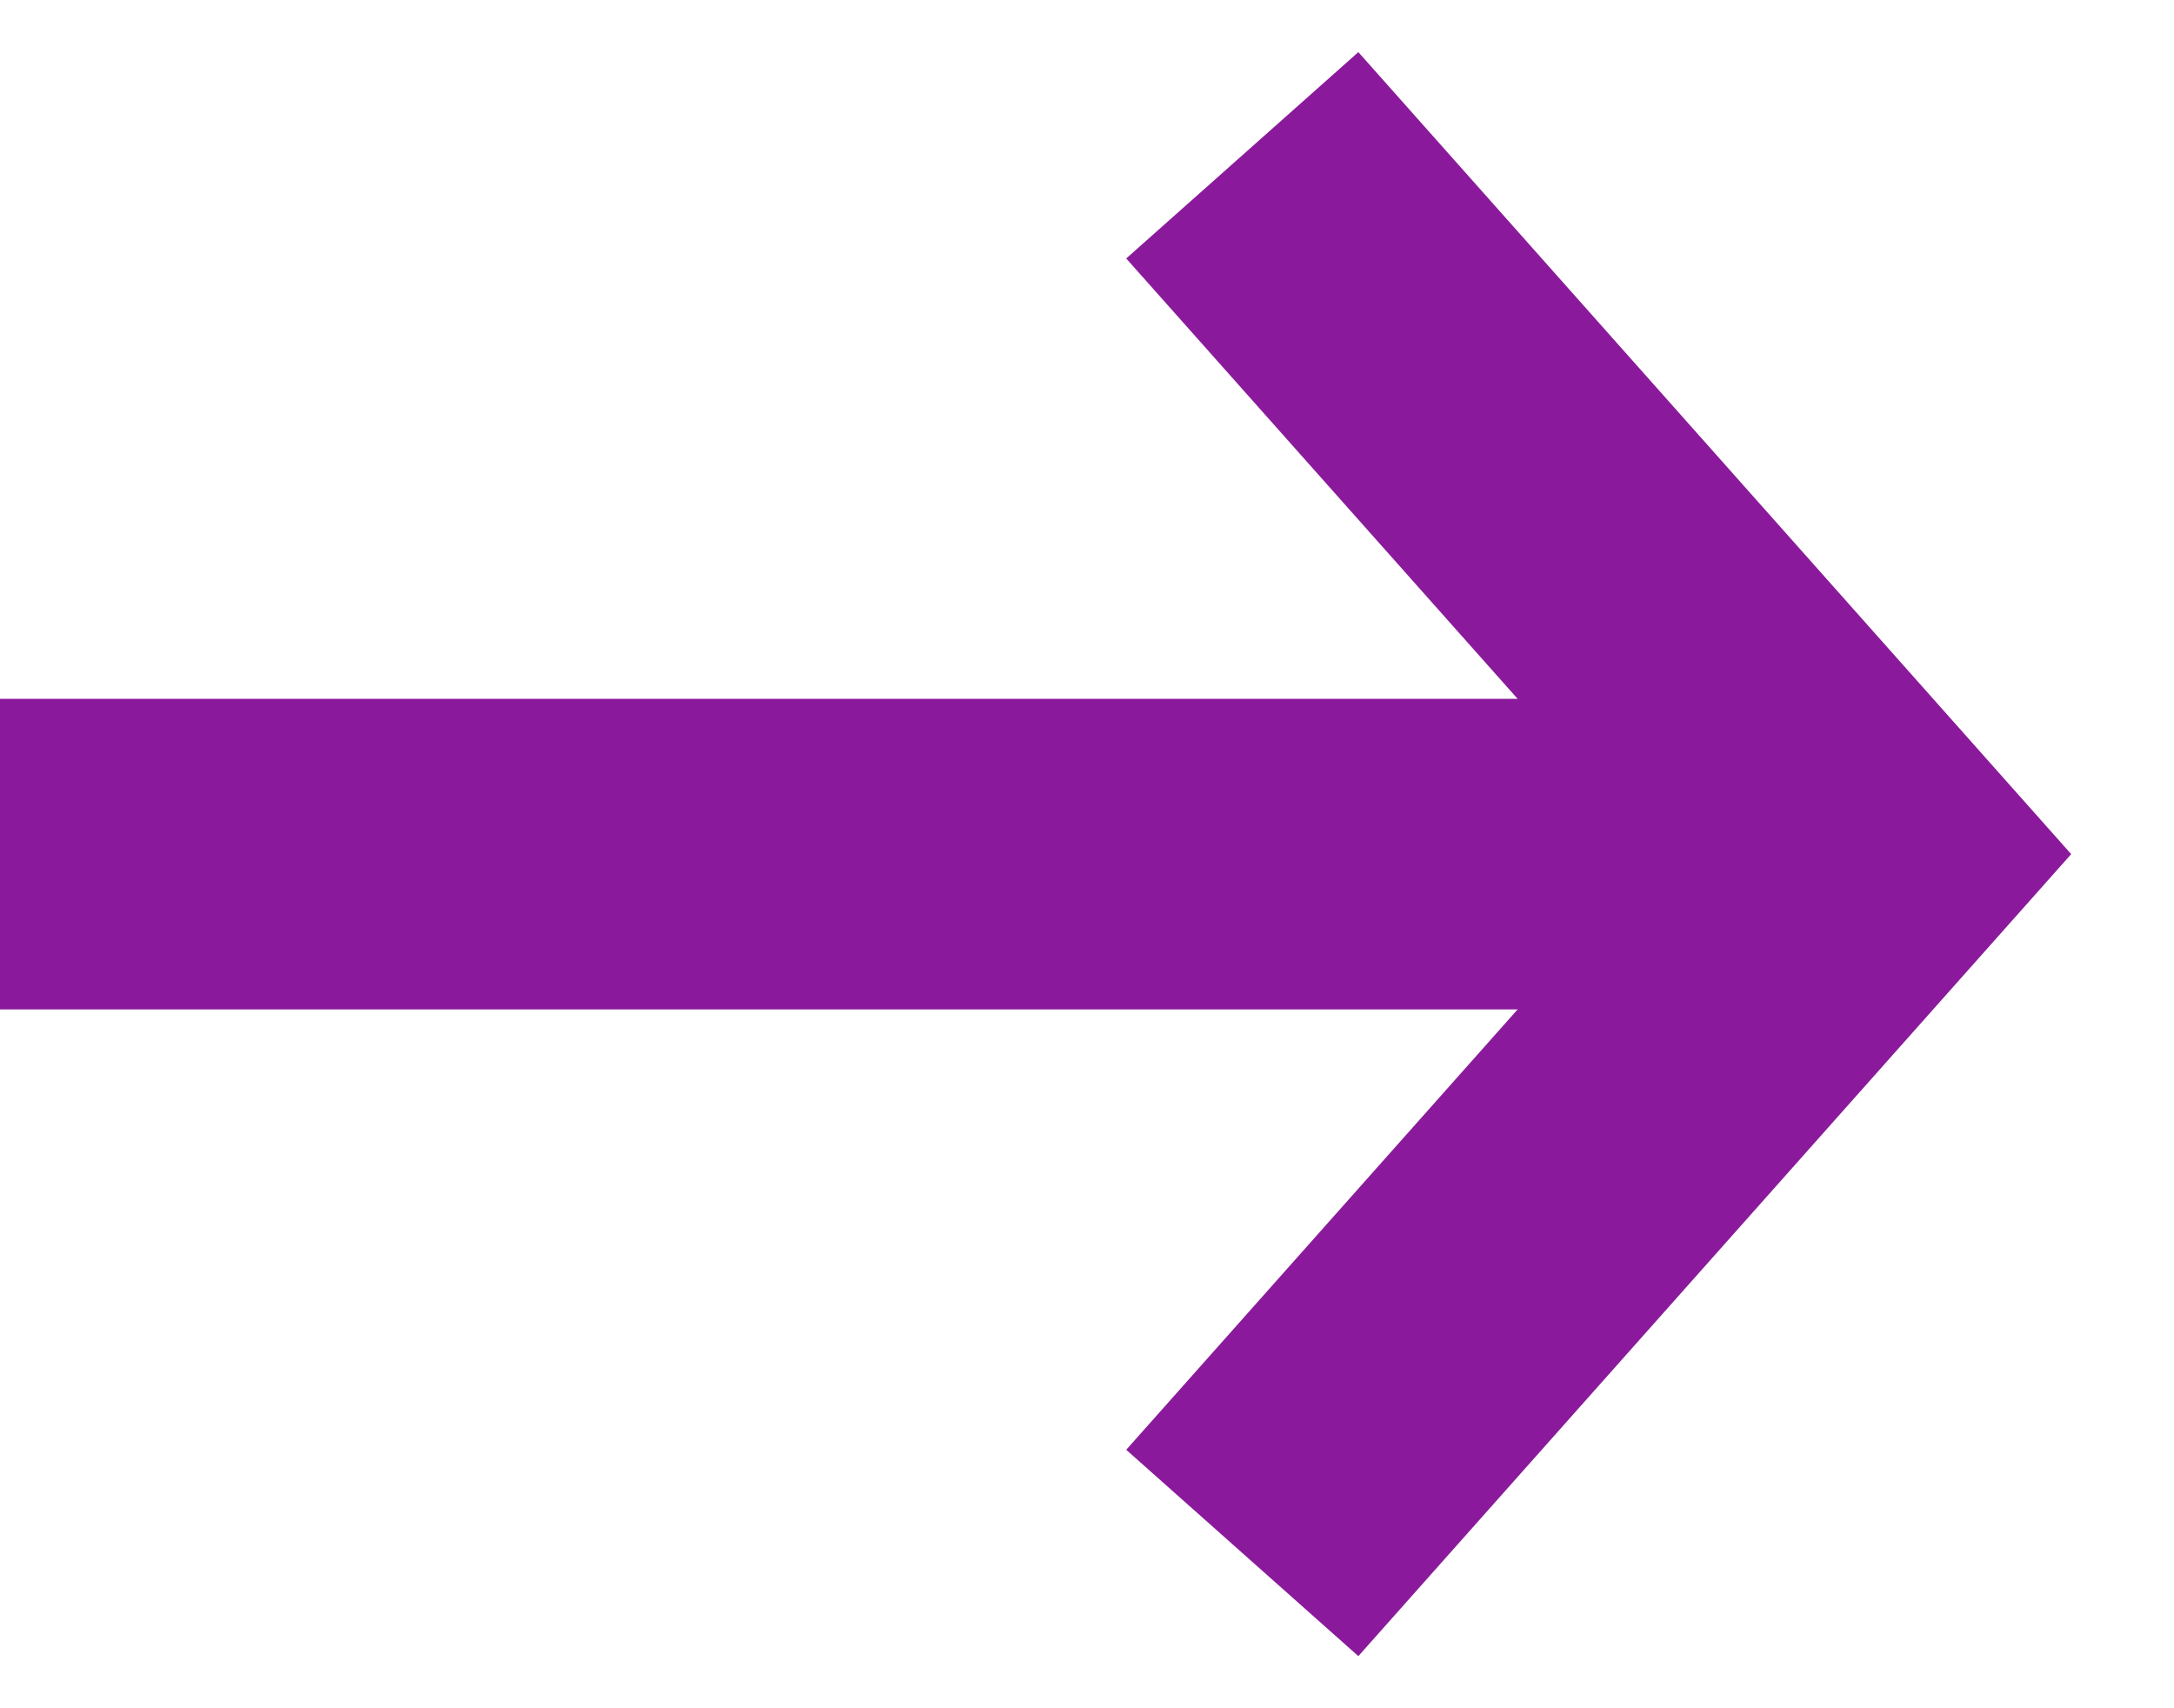
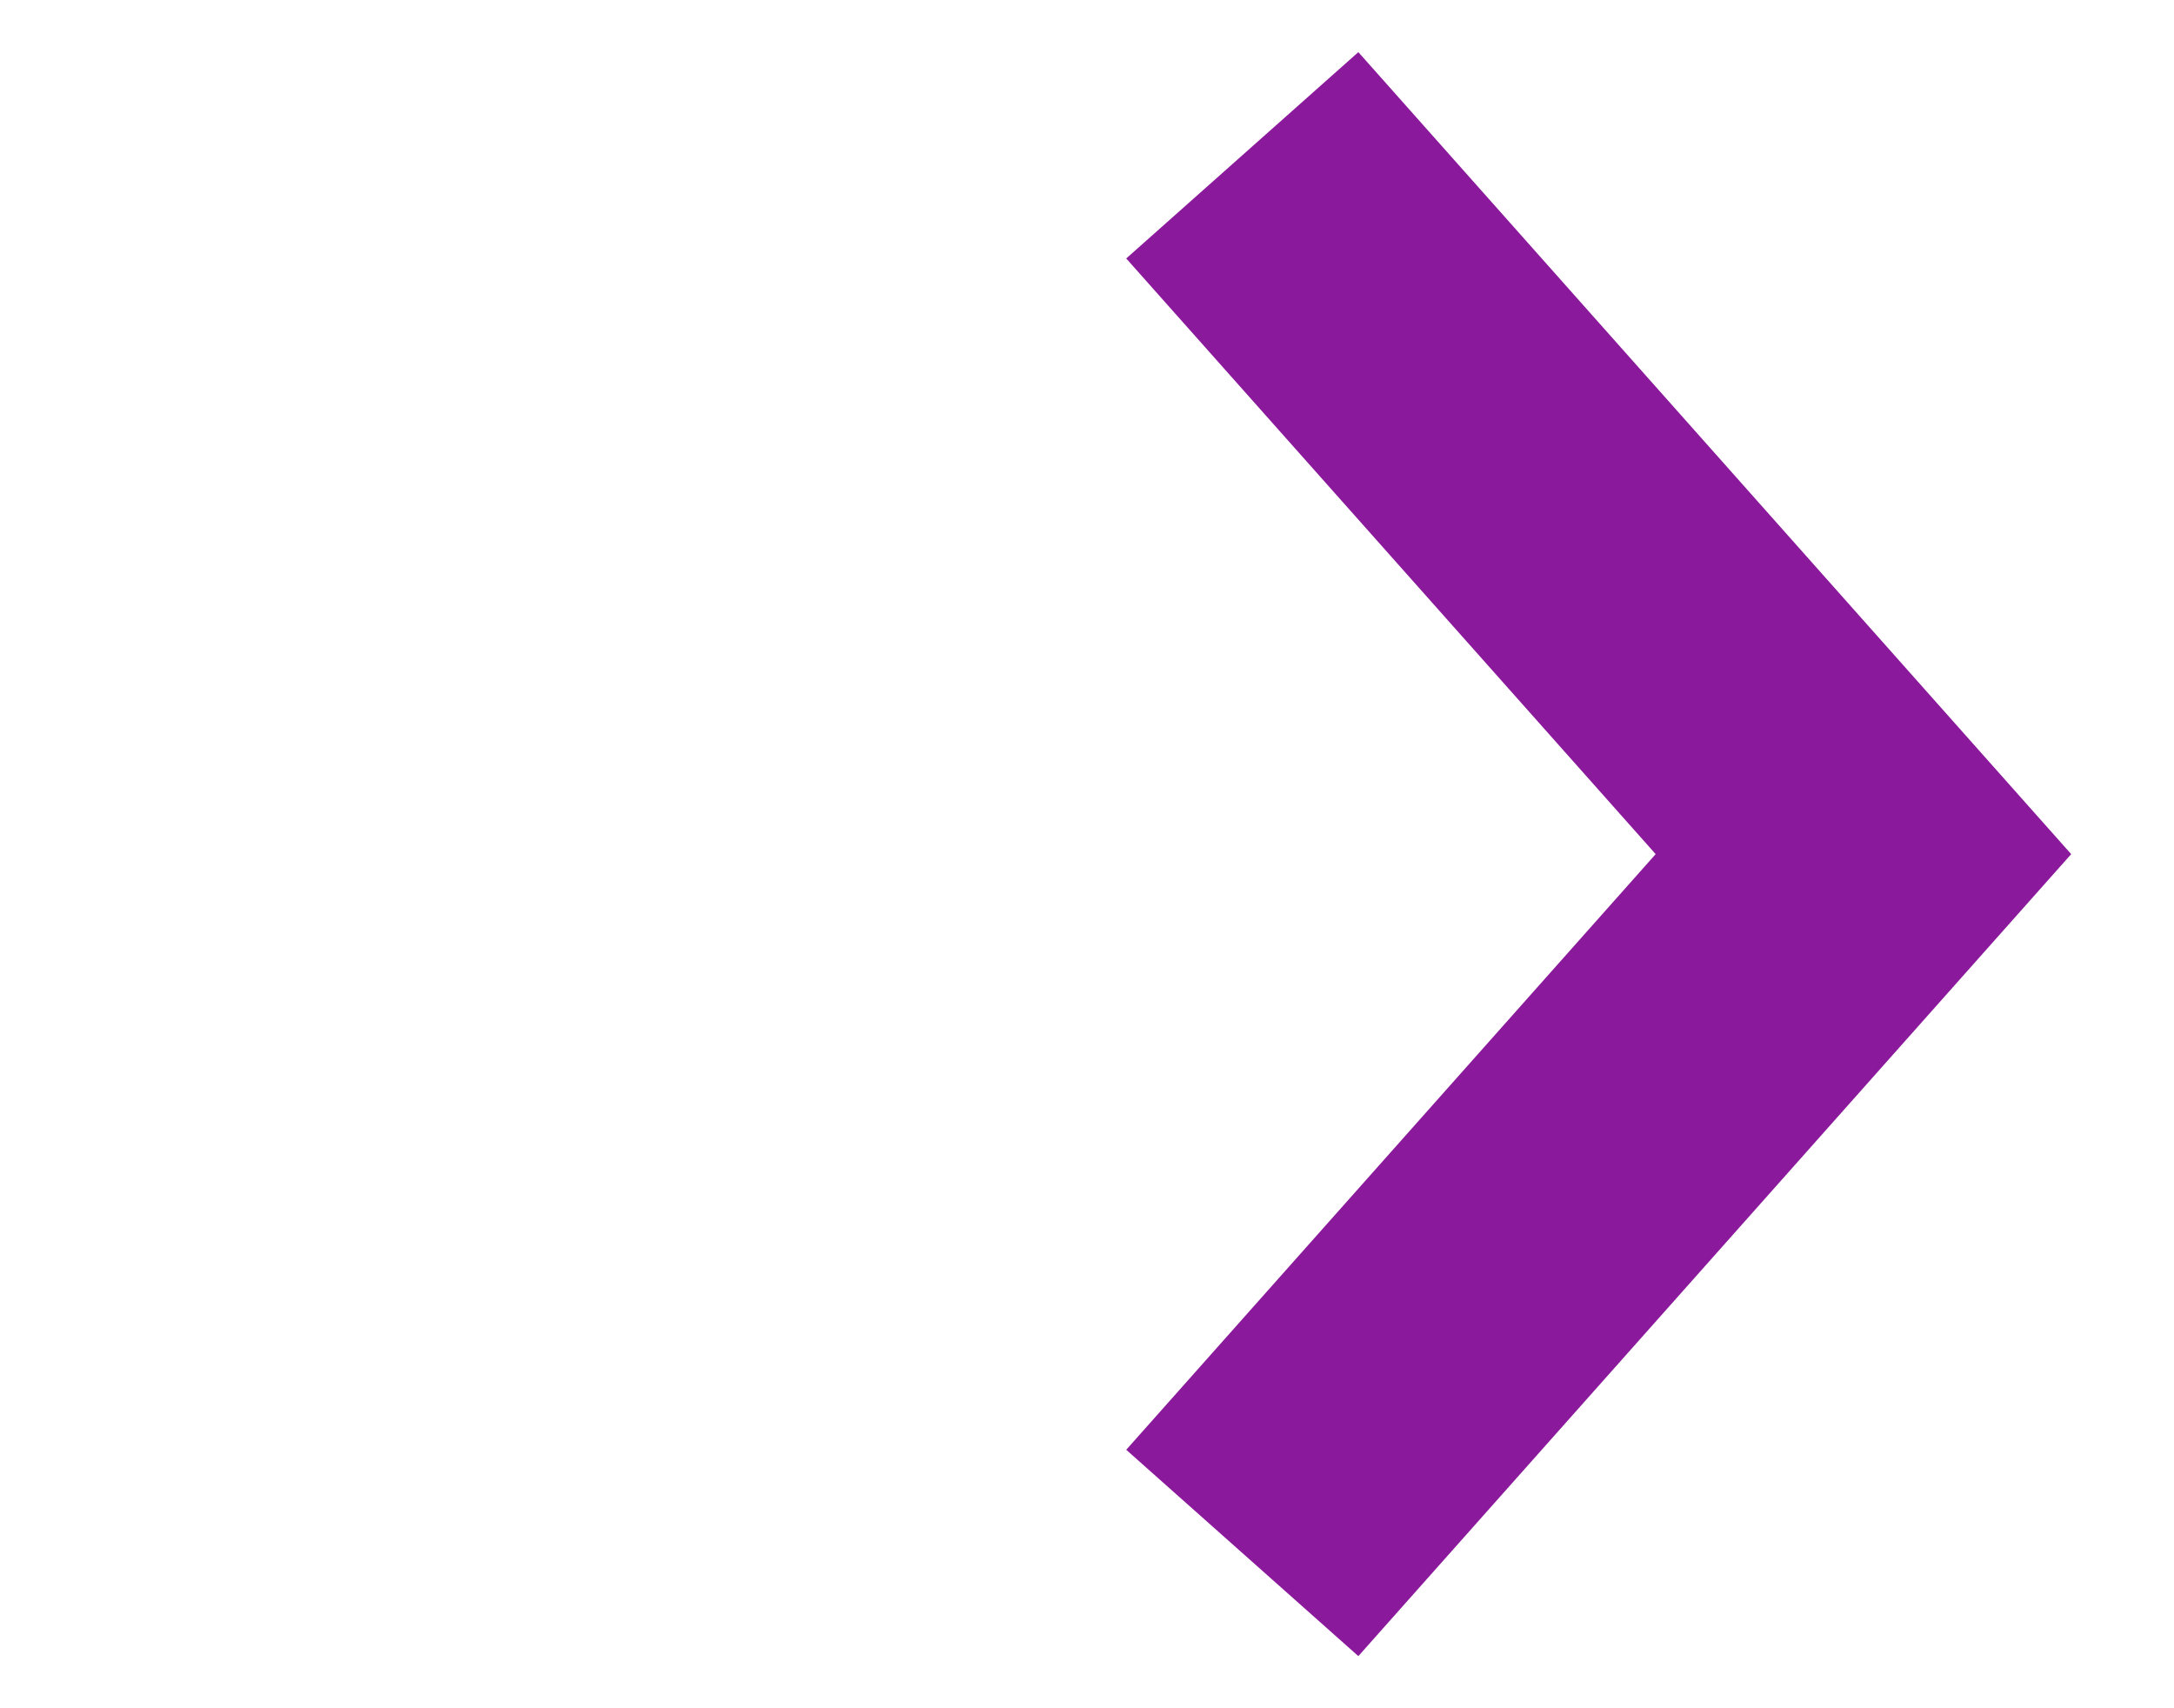
<svg xmlns="http://www.w3.org/2000/svg" width="14px" height="11px" viewBox="0 0 14 11" version="1.1">
  <title>Element/Icon/Arrow_Purple@2x</title>
  <g id="Element/Icon/Arrow_Purple" stroke="none" stroke-width="1" fill="none" fill-rule="evenodd">
-     <line x1="1" y1="5.5" x2="10.854" y2="5.5" id="Line-2" stroke="#8A1A9B" stroke-width="2" stroke-linecap="square" />
    <polyline id="Path" stroke="#8A1A9B" stroke-width="2" points="8 1 12 5.5 8 10" />
  </g>
</svg>